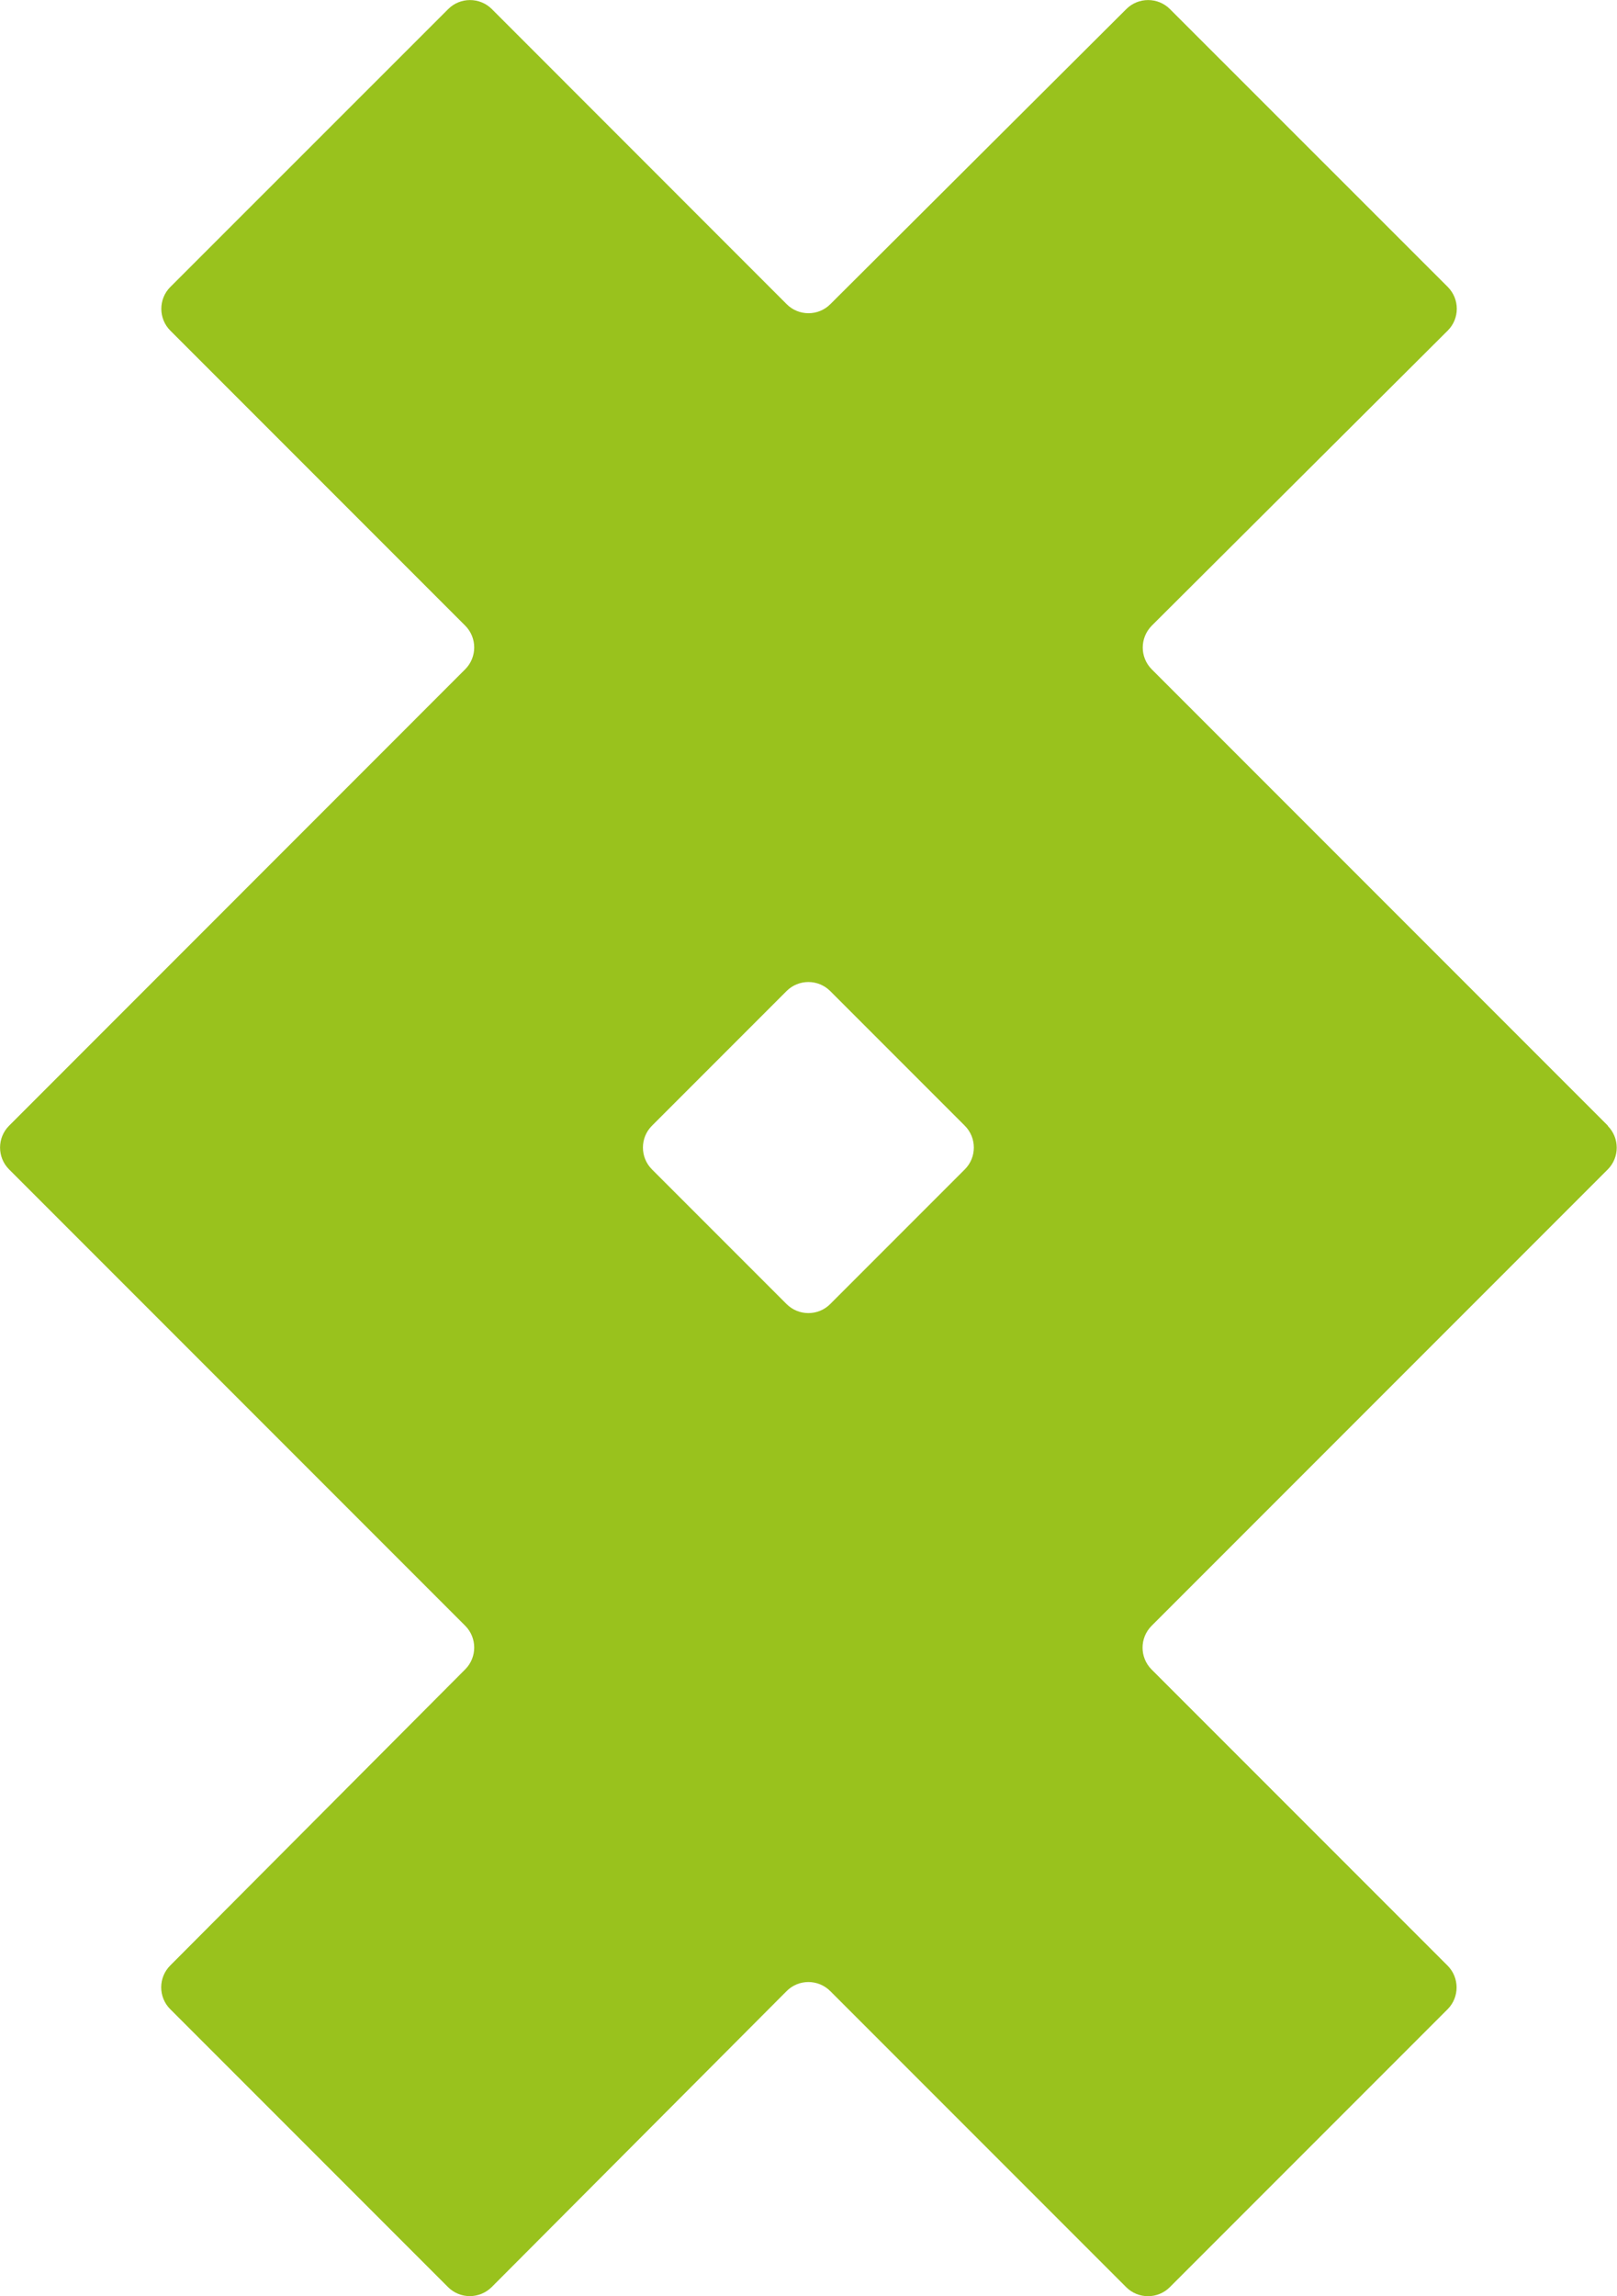
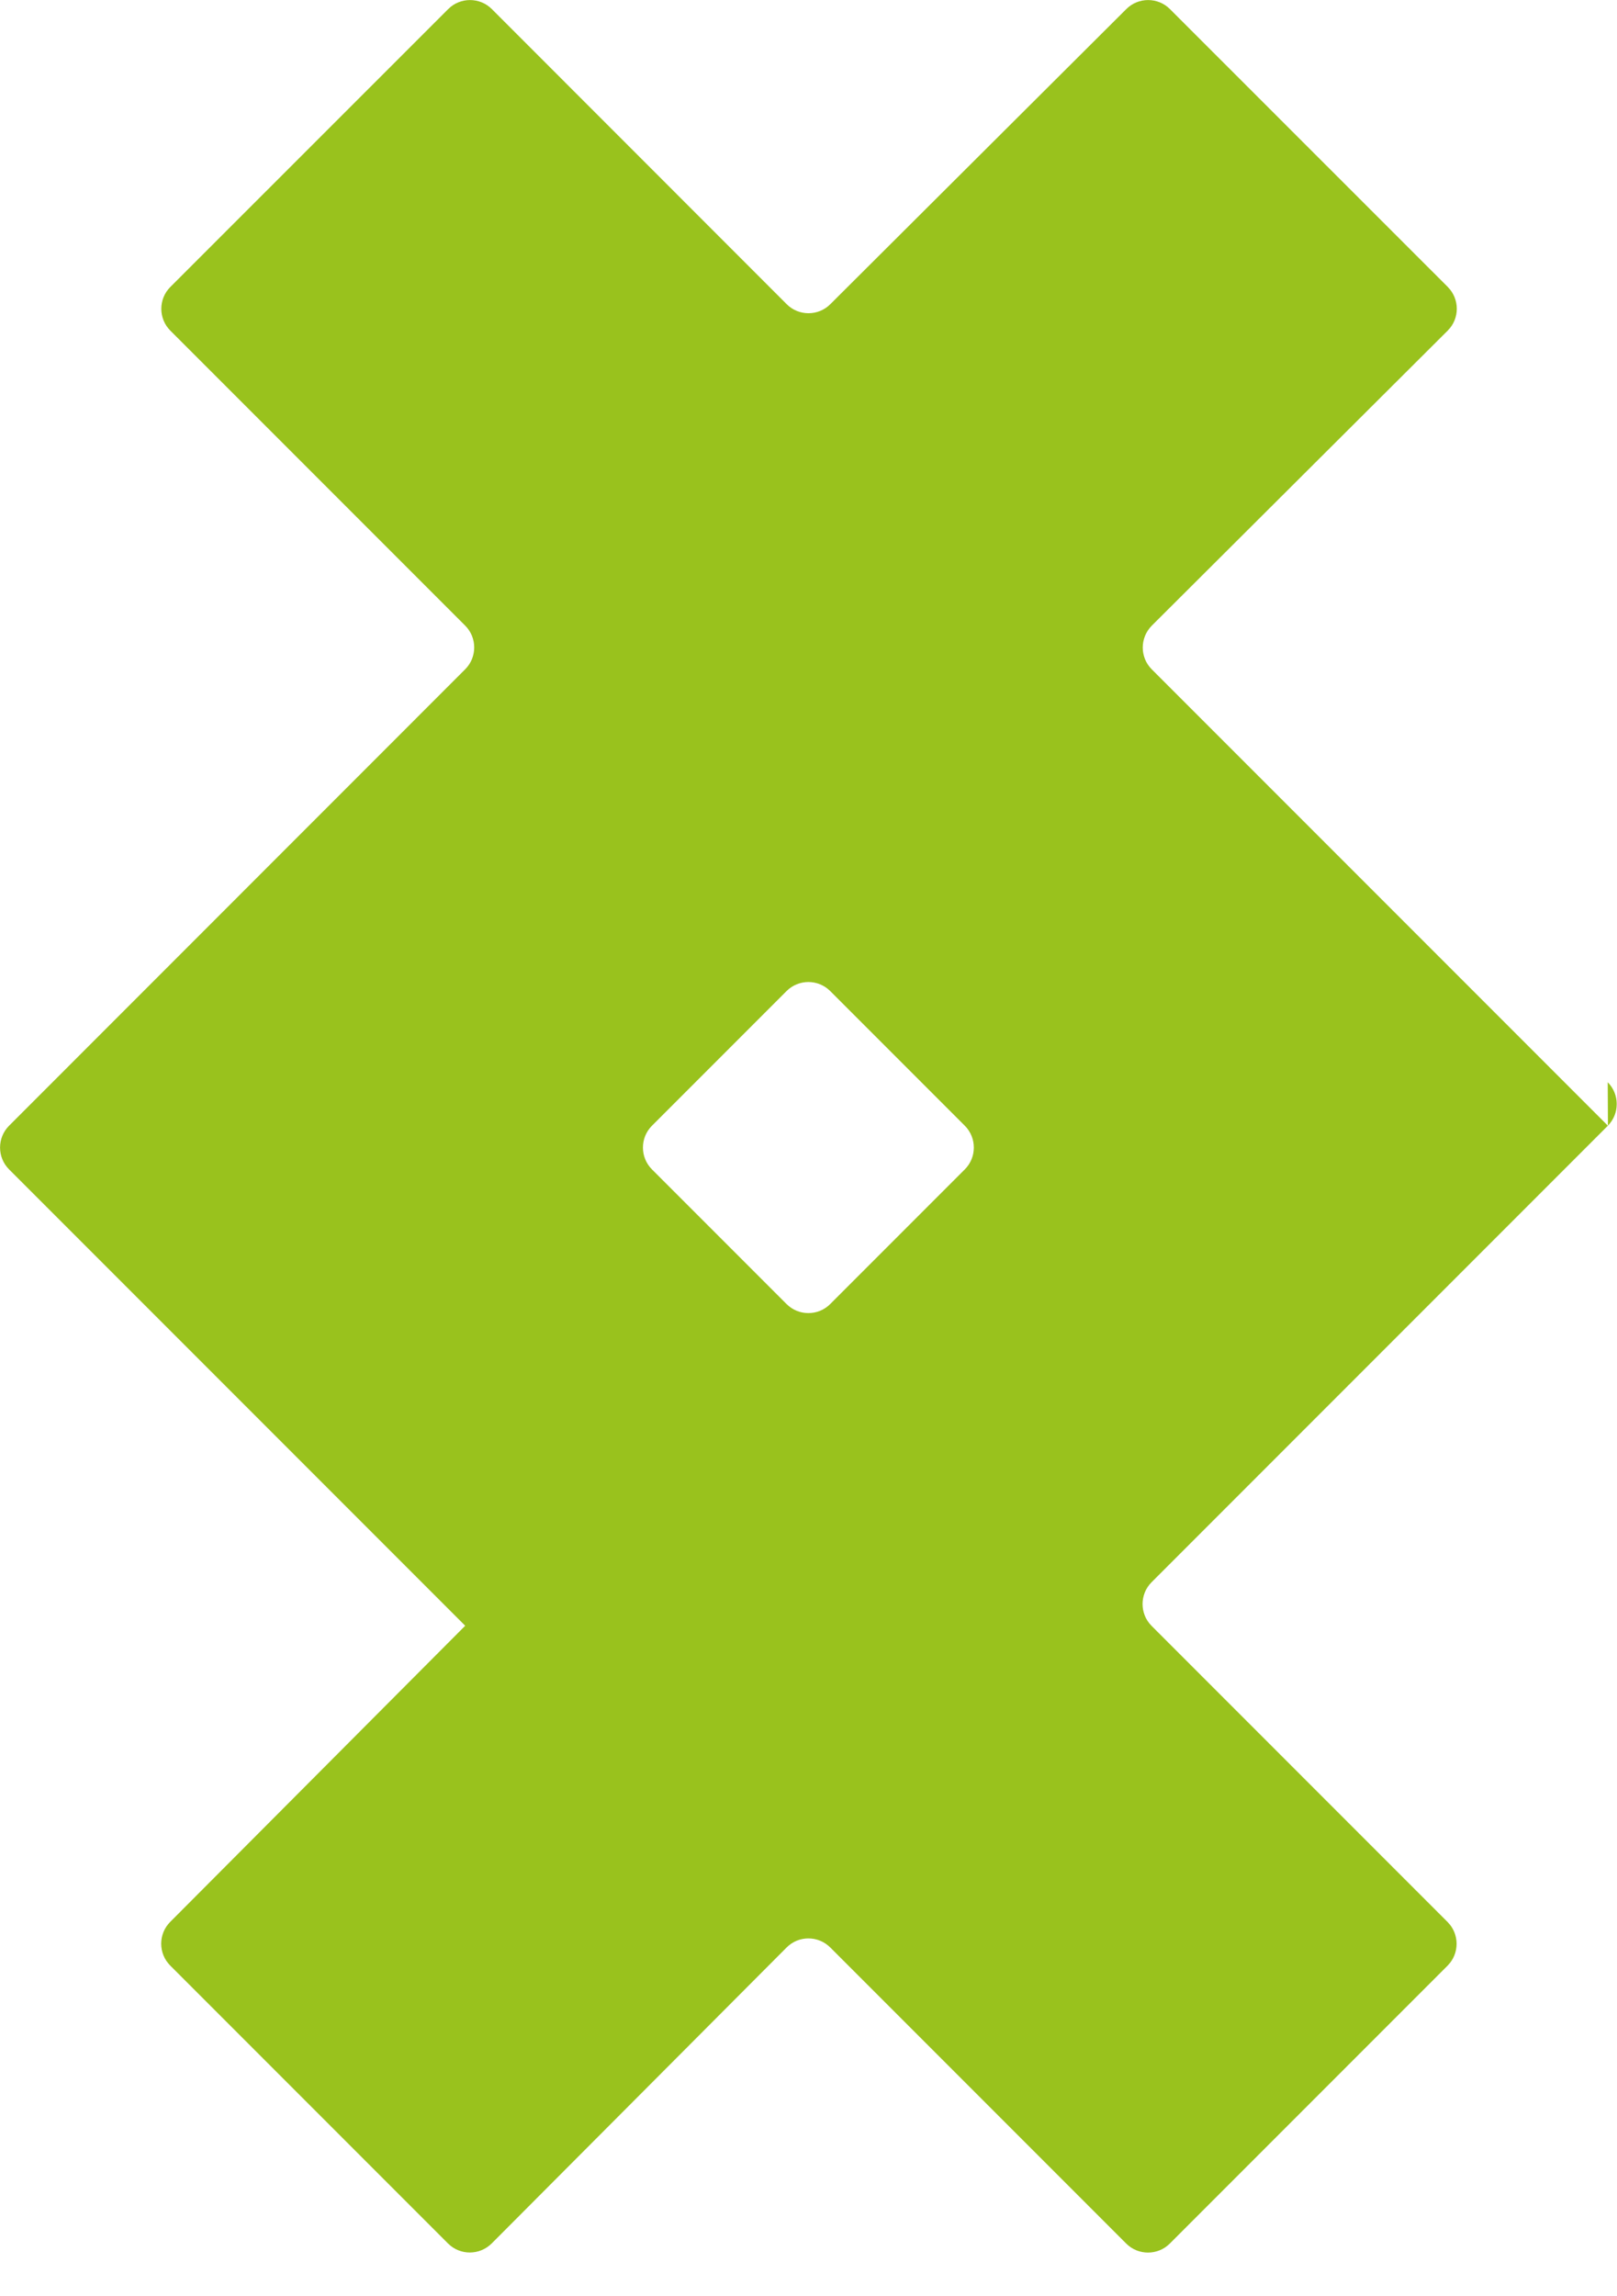
<svg xmlns="http://www.w3.org/2000/svg" id="Capa_2" data-name="Capa 2" viewBox="0 0 142.79 202.67">
  <defs>
    <style>      .cls-1 {        fill: #99c21d;        stroke-width: 0px;      }    </style>
  </defs>
  <g id="Capa_1-2" data-name="Capa 1">
-     <path class="cls-1" d="M141.99,99.36l-40.28-40.28c-1.07-1.07-1.06-2.79,0-3.86l26.13-26.04c1.07-1.06,1.07-2.79,0-3.86L103.31.8c-1.06-1.06-2.79-1.06-3.85,0l-26.14,26.05c-1.06,1.06-2.79,1.06-3.85,0L43.43.8c-1.06-1.06-2.79-1.06-3.85,0L15.04,25.33c-1.06,1.06-1.06,2.79,0,3.85l26.04,26.04c1.06,1.06,1.06,2.79,0,3.85L.8,99.36c-1.06,1.06-1.06,2.79,0,3.85l40.28,40.28c1.06,1.06,1.06,2.79,0,3.85l-26.05,26.14c-1.06,1.06-1.06,2.79,0,3.85l24.53,24.53c1.07,1.07,2.79,1.06,3.86,0l26.04-26.12c1.06-1.07,2.79-1.07,3.86,0l26.13,26.13c1.06,1.06,2.79,1.06,3.85,0l24.53-24.53c1.06-1.06,1.06-2.79,0-3.85l-26.14-26.14c-1.06-1.06-1.06-2.79,0-3.85l40.28-40.28c1.06-1.06,1.06-2.79,0-3.85ZM57.57,99.36l11.89-11.89c1.06-1.06,2.79-1.06,3.85,0l11.89,11.89c1.06,1.06,1.06,2.79,0,3.85l-11.89,11.89c-1.06,1.06-2.79,1.06-3.85,0l-11.89-11.89c-1.06-1.06-1.06-2.79,0-3.85Z" />
+     <path class="cls-1" d="M141.99,99.36l-40.28-40.28c-1.07-1.07-1.06-2.79,0-3.86l26.13-26.04c1.07-1.06,1.07-2.79,0-3.86L103.31.8c-1.06-1.06-2.79-1.06-3.85,0l-26.14,26.05c-1.06,1.06-2.79,1.06-3.85,0L43.43.8c-1.06-1.06-2.79-1.06-3.85,0L15.04,25.33c-1.06,1.06-1.06,2.79,0,3.85l26.04,26.04c1.06,1.06,1.06,2.79,0,3.85L.8,99.36c-1.06,1.06-1.06,2.79,0,3.85l40.28,40.28l-26.05,26.14c-1.06,1.06-1.06,2.79,0,3.85l24.53,24.53c1.07,1.07,2.79,1.06,3.86,0l26.04-26.12c1.06-1.07,2.79-1.07,3.86,0l26.13,26.13c1.06,1.06,2.79,1.06,3.85,0l24.53-24.53c1.06-1.06,1.06-2.79,0-3.85l-26.14-26.14c-1.06-1.06-1.06-2.79,0-3.85l40.28-40.28c1.06-1.06,1.06-2.79,0-3.85ZM57.57,99.36l11.89-11.89c1.06-1.06,2.79-1.06,3.85,0l11.89,11.89c1.06,1.06,1.06,2.79,0,3.85l-11.89,11.89c-1.06,1.06-2.79,1.06-3.85,0l-11.89-11.89c-1.06-1.06-1.06-2.79,0-3.85Z" />
  </g>
</svg>